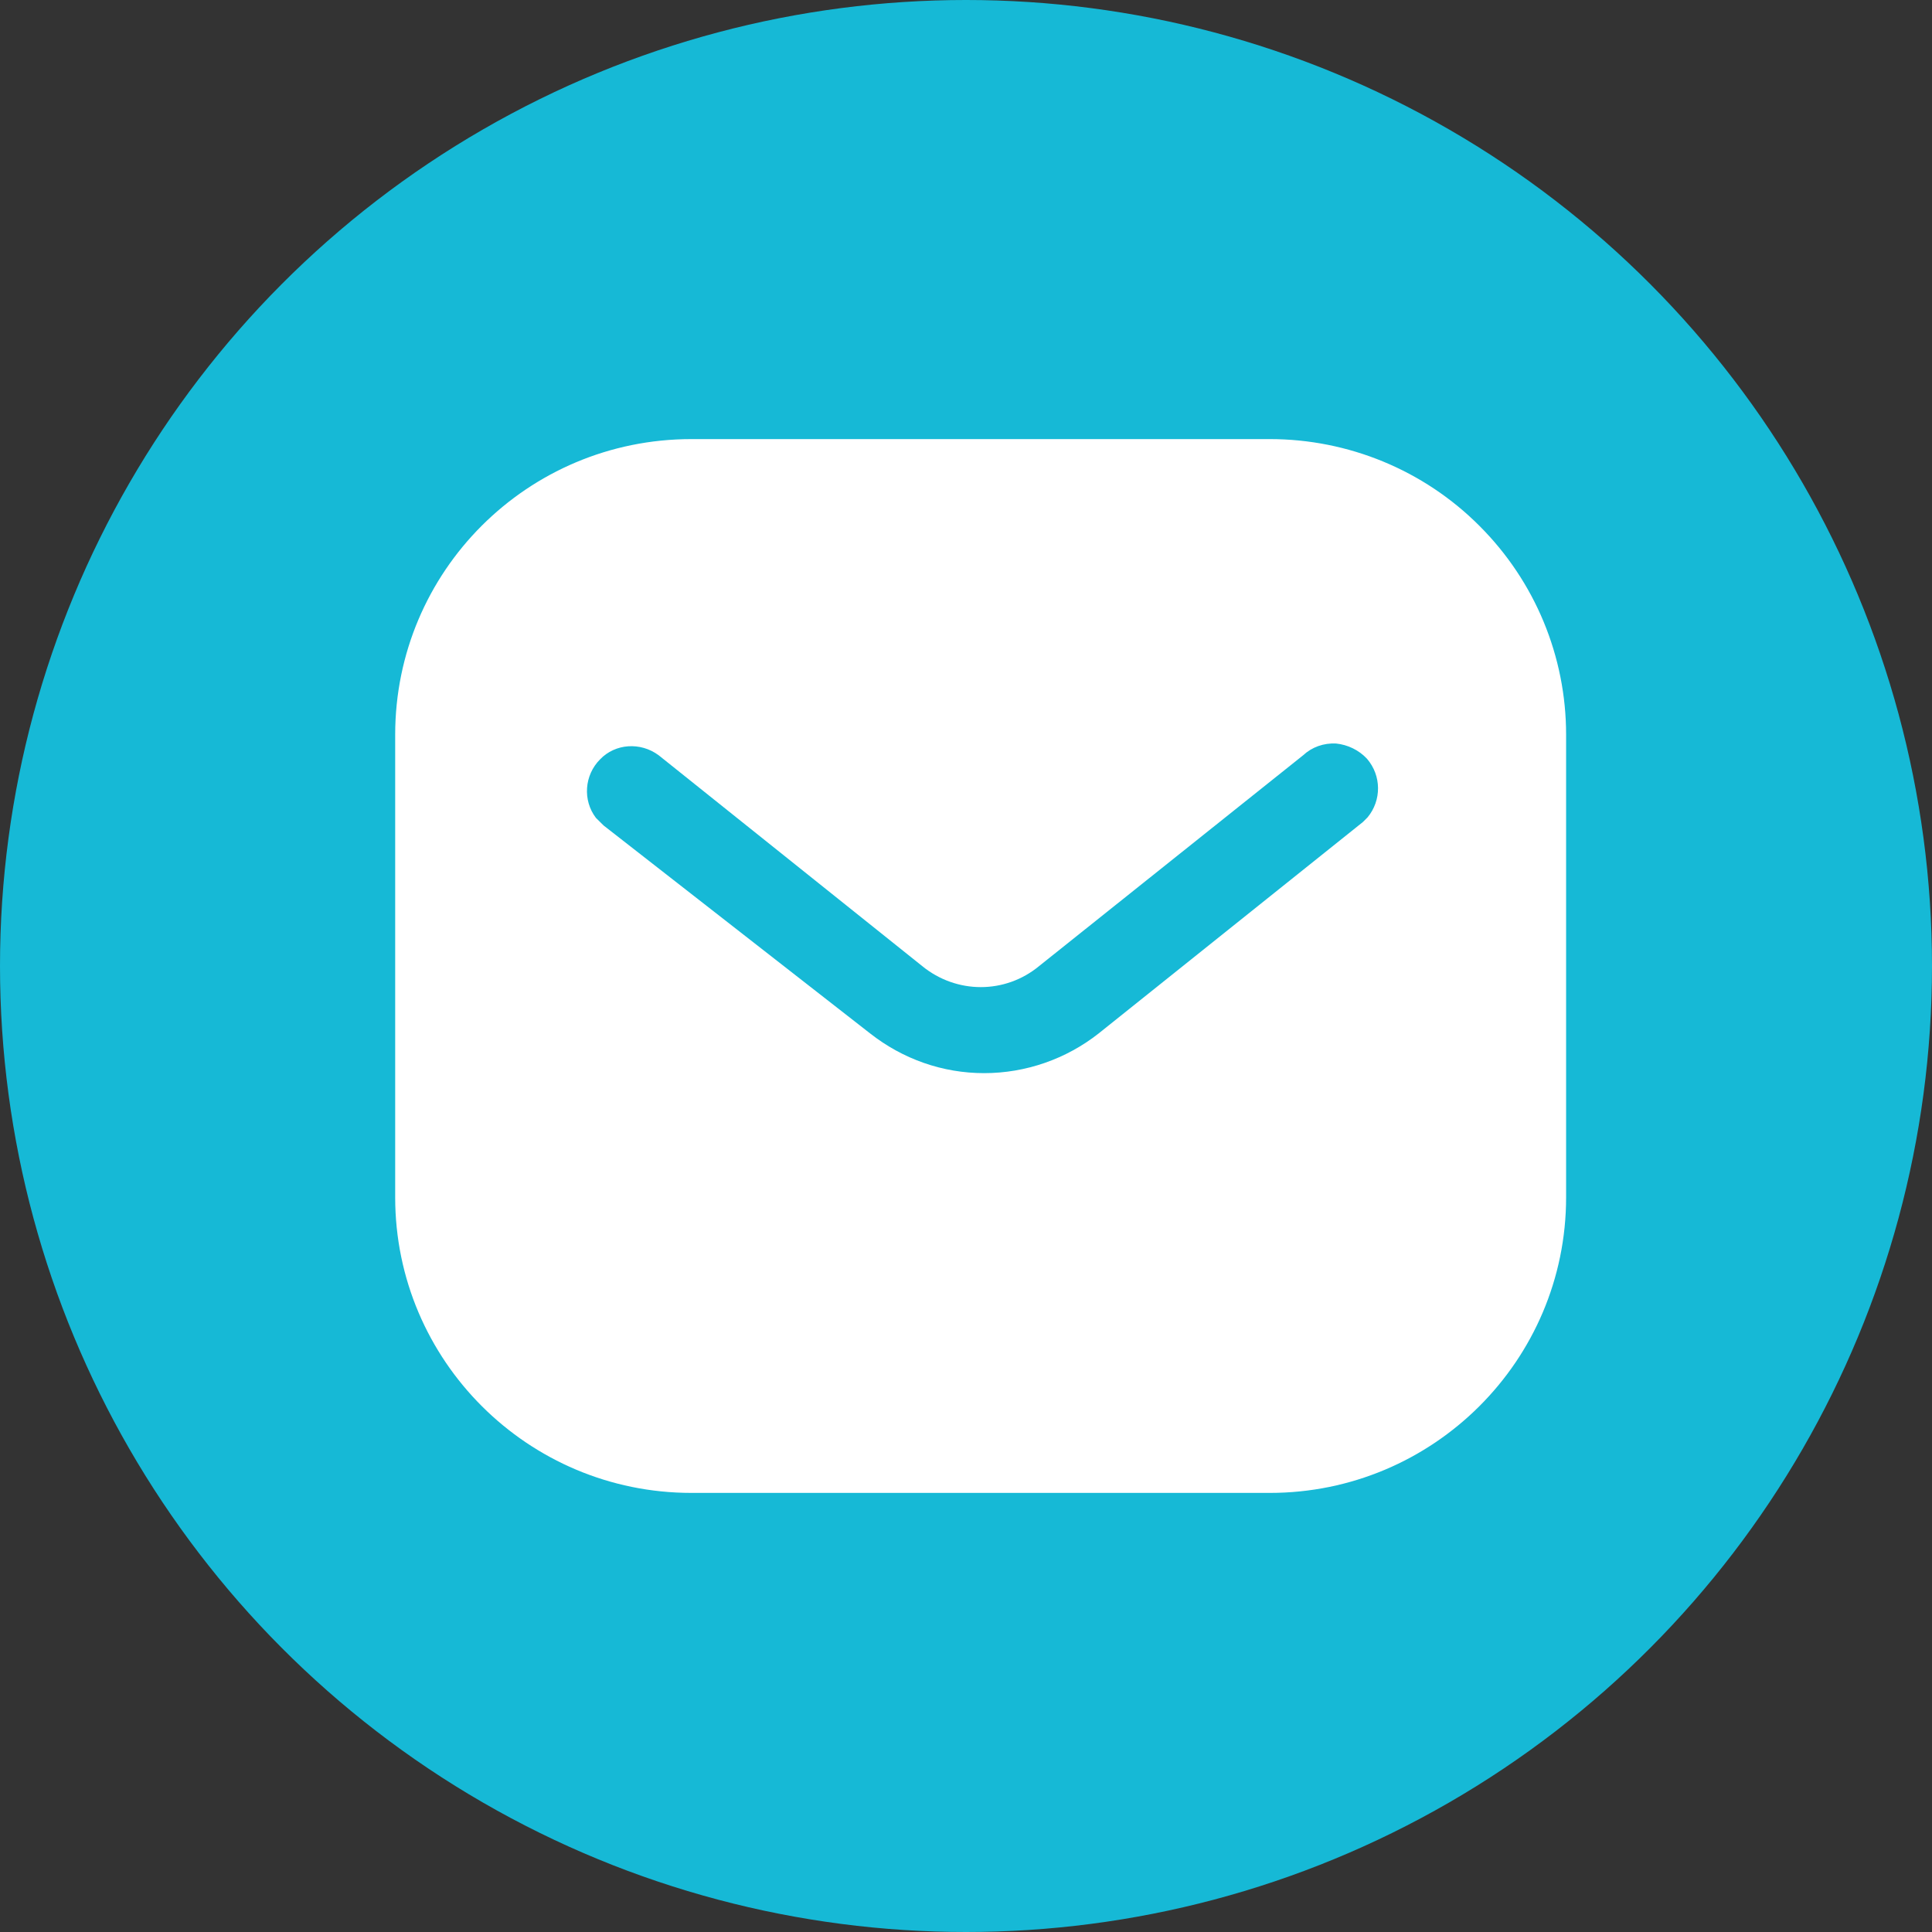
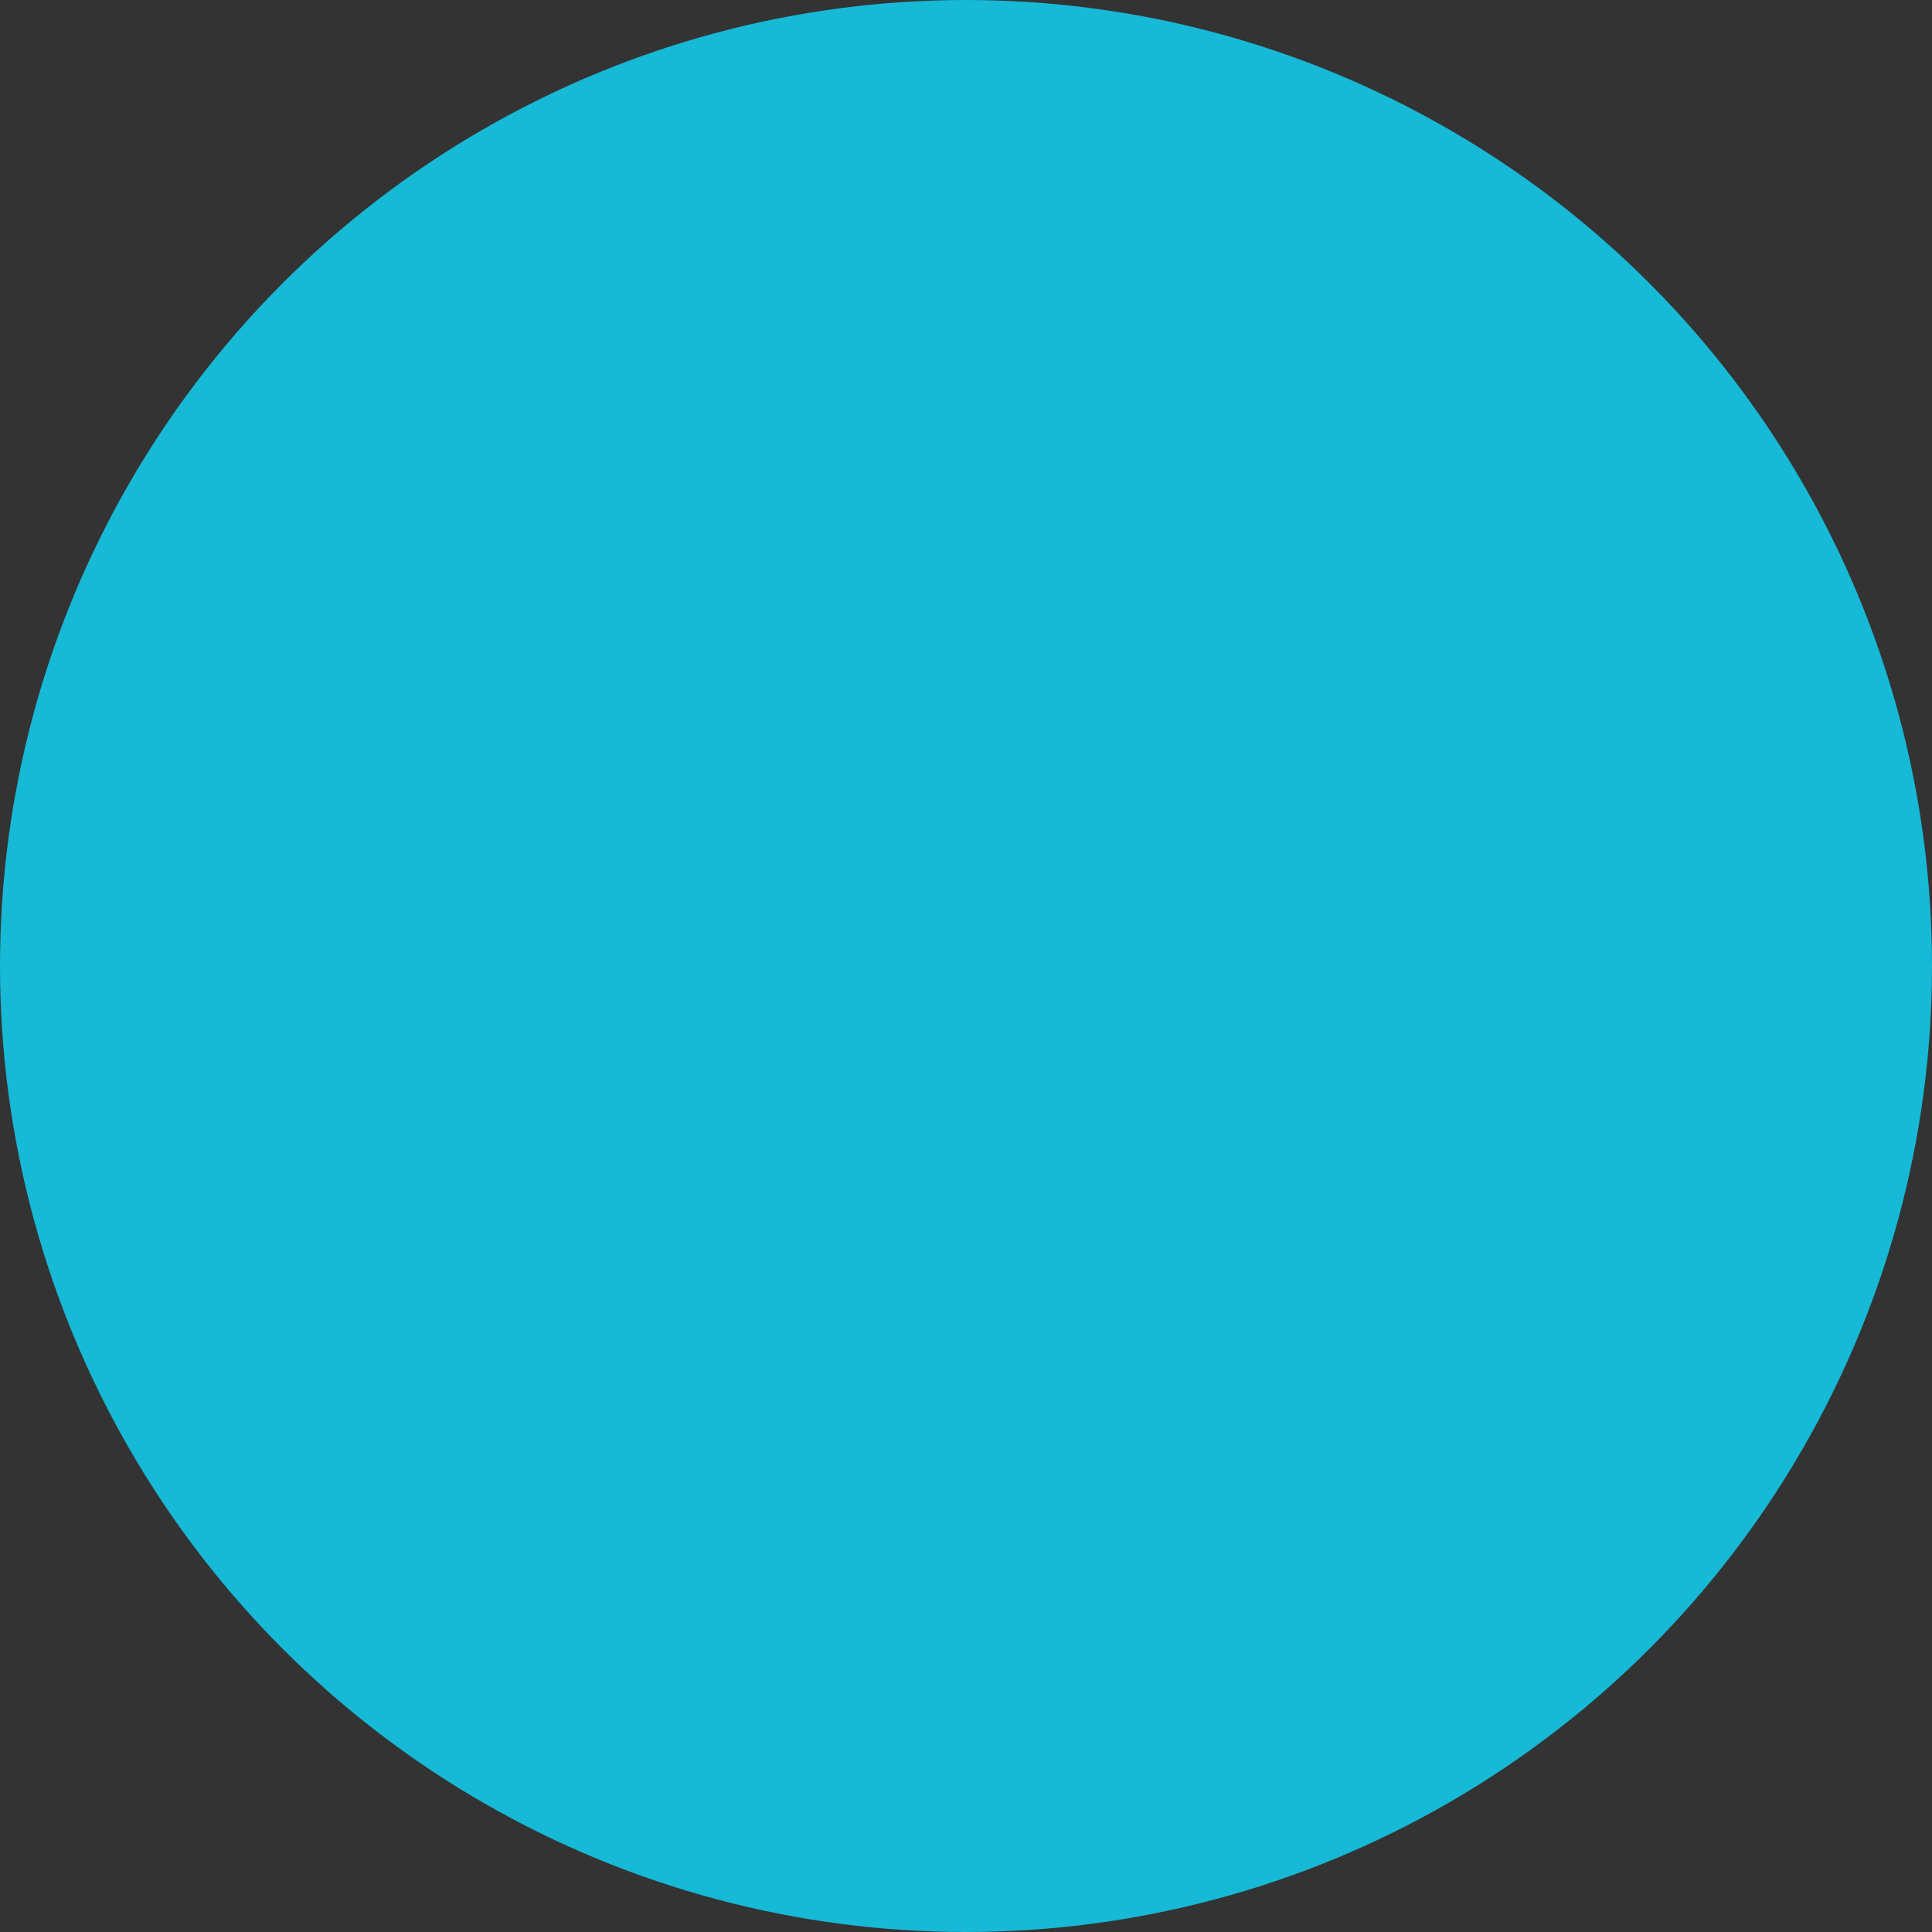
<svg xmlns="http://www.w3.org/2000/svg" width="44" height="44" viewBox="0 0 44 44" fill="none">
  <rect x="0" y="0" width="44" height="44" fill="#333333" stroke="none" />
  <circle cx="22" cy="22" r="22" fill="#16B9D6" />
-   <path d="M28.919 10C30.707 10 32.427 10.707 33.692 11.975C34.959 13.24 35.667 14.947 35.667 16.733V27.267C35.667 30.987 32.64 34 28.919 34H15.747C12.025 34 9 30.987 9 27.267V16.733C9 13.013 12.012 10 15.747 10H28.919ZM30.427 16.933C30.147 16.919 29.88 17.013 29.679 17.2L23.667 22C22.893 22.641 21.785 22.641 21 22L15 17.2C14.585 16.893 14.012 16.933 13.667 17.293C13.307 17.653 13.267 18.227 13.572 18.627L13.747 18.8L19.813 23.533C20.56 24.12 21.465 24.44 22.413 24.44C23.359 24.44 24.28 24.12 25.025 23.533L31.04 18.72L31.147 18.613C31.465 18.227 31.465 17.667 31.132 17.28C30.947 17.081 30.692 16.96 30.427 16.933Z" fill="white" />
</svg>